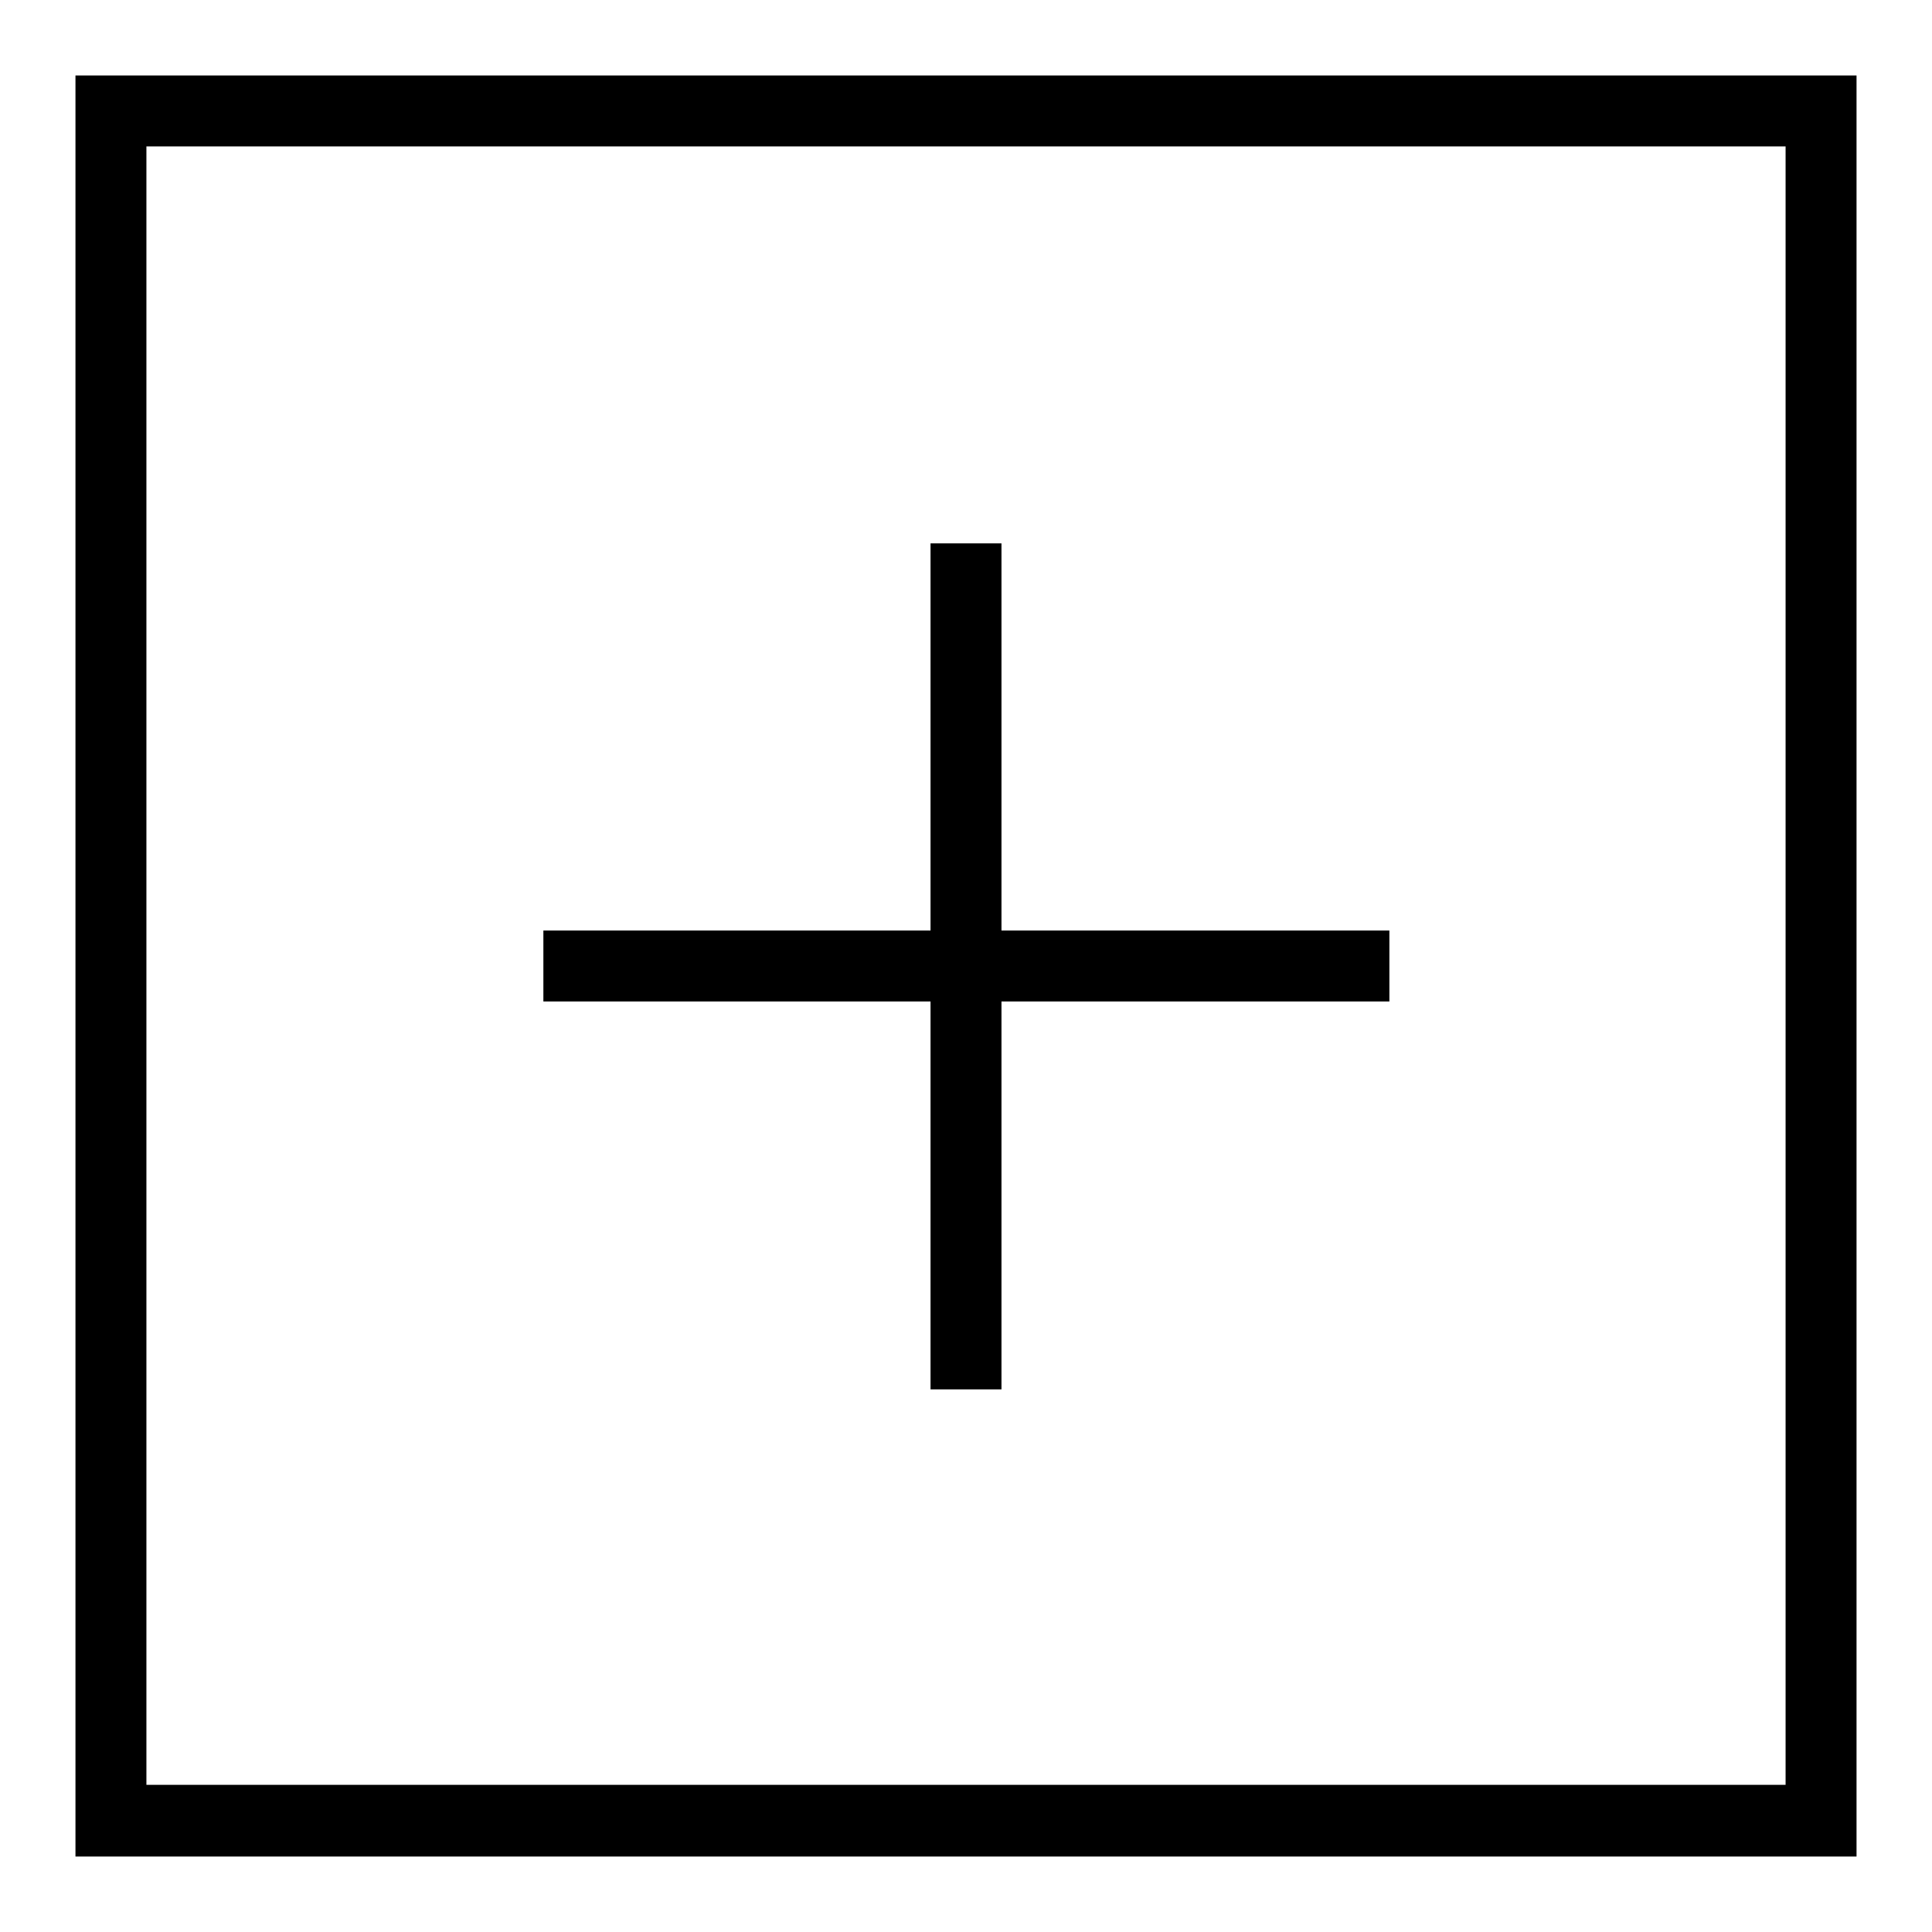
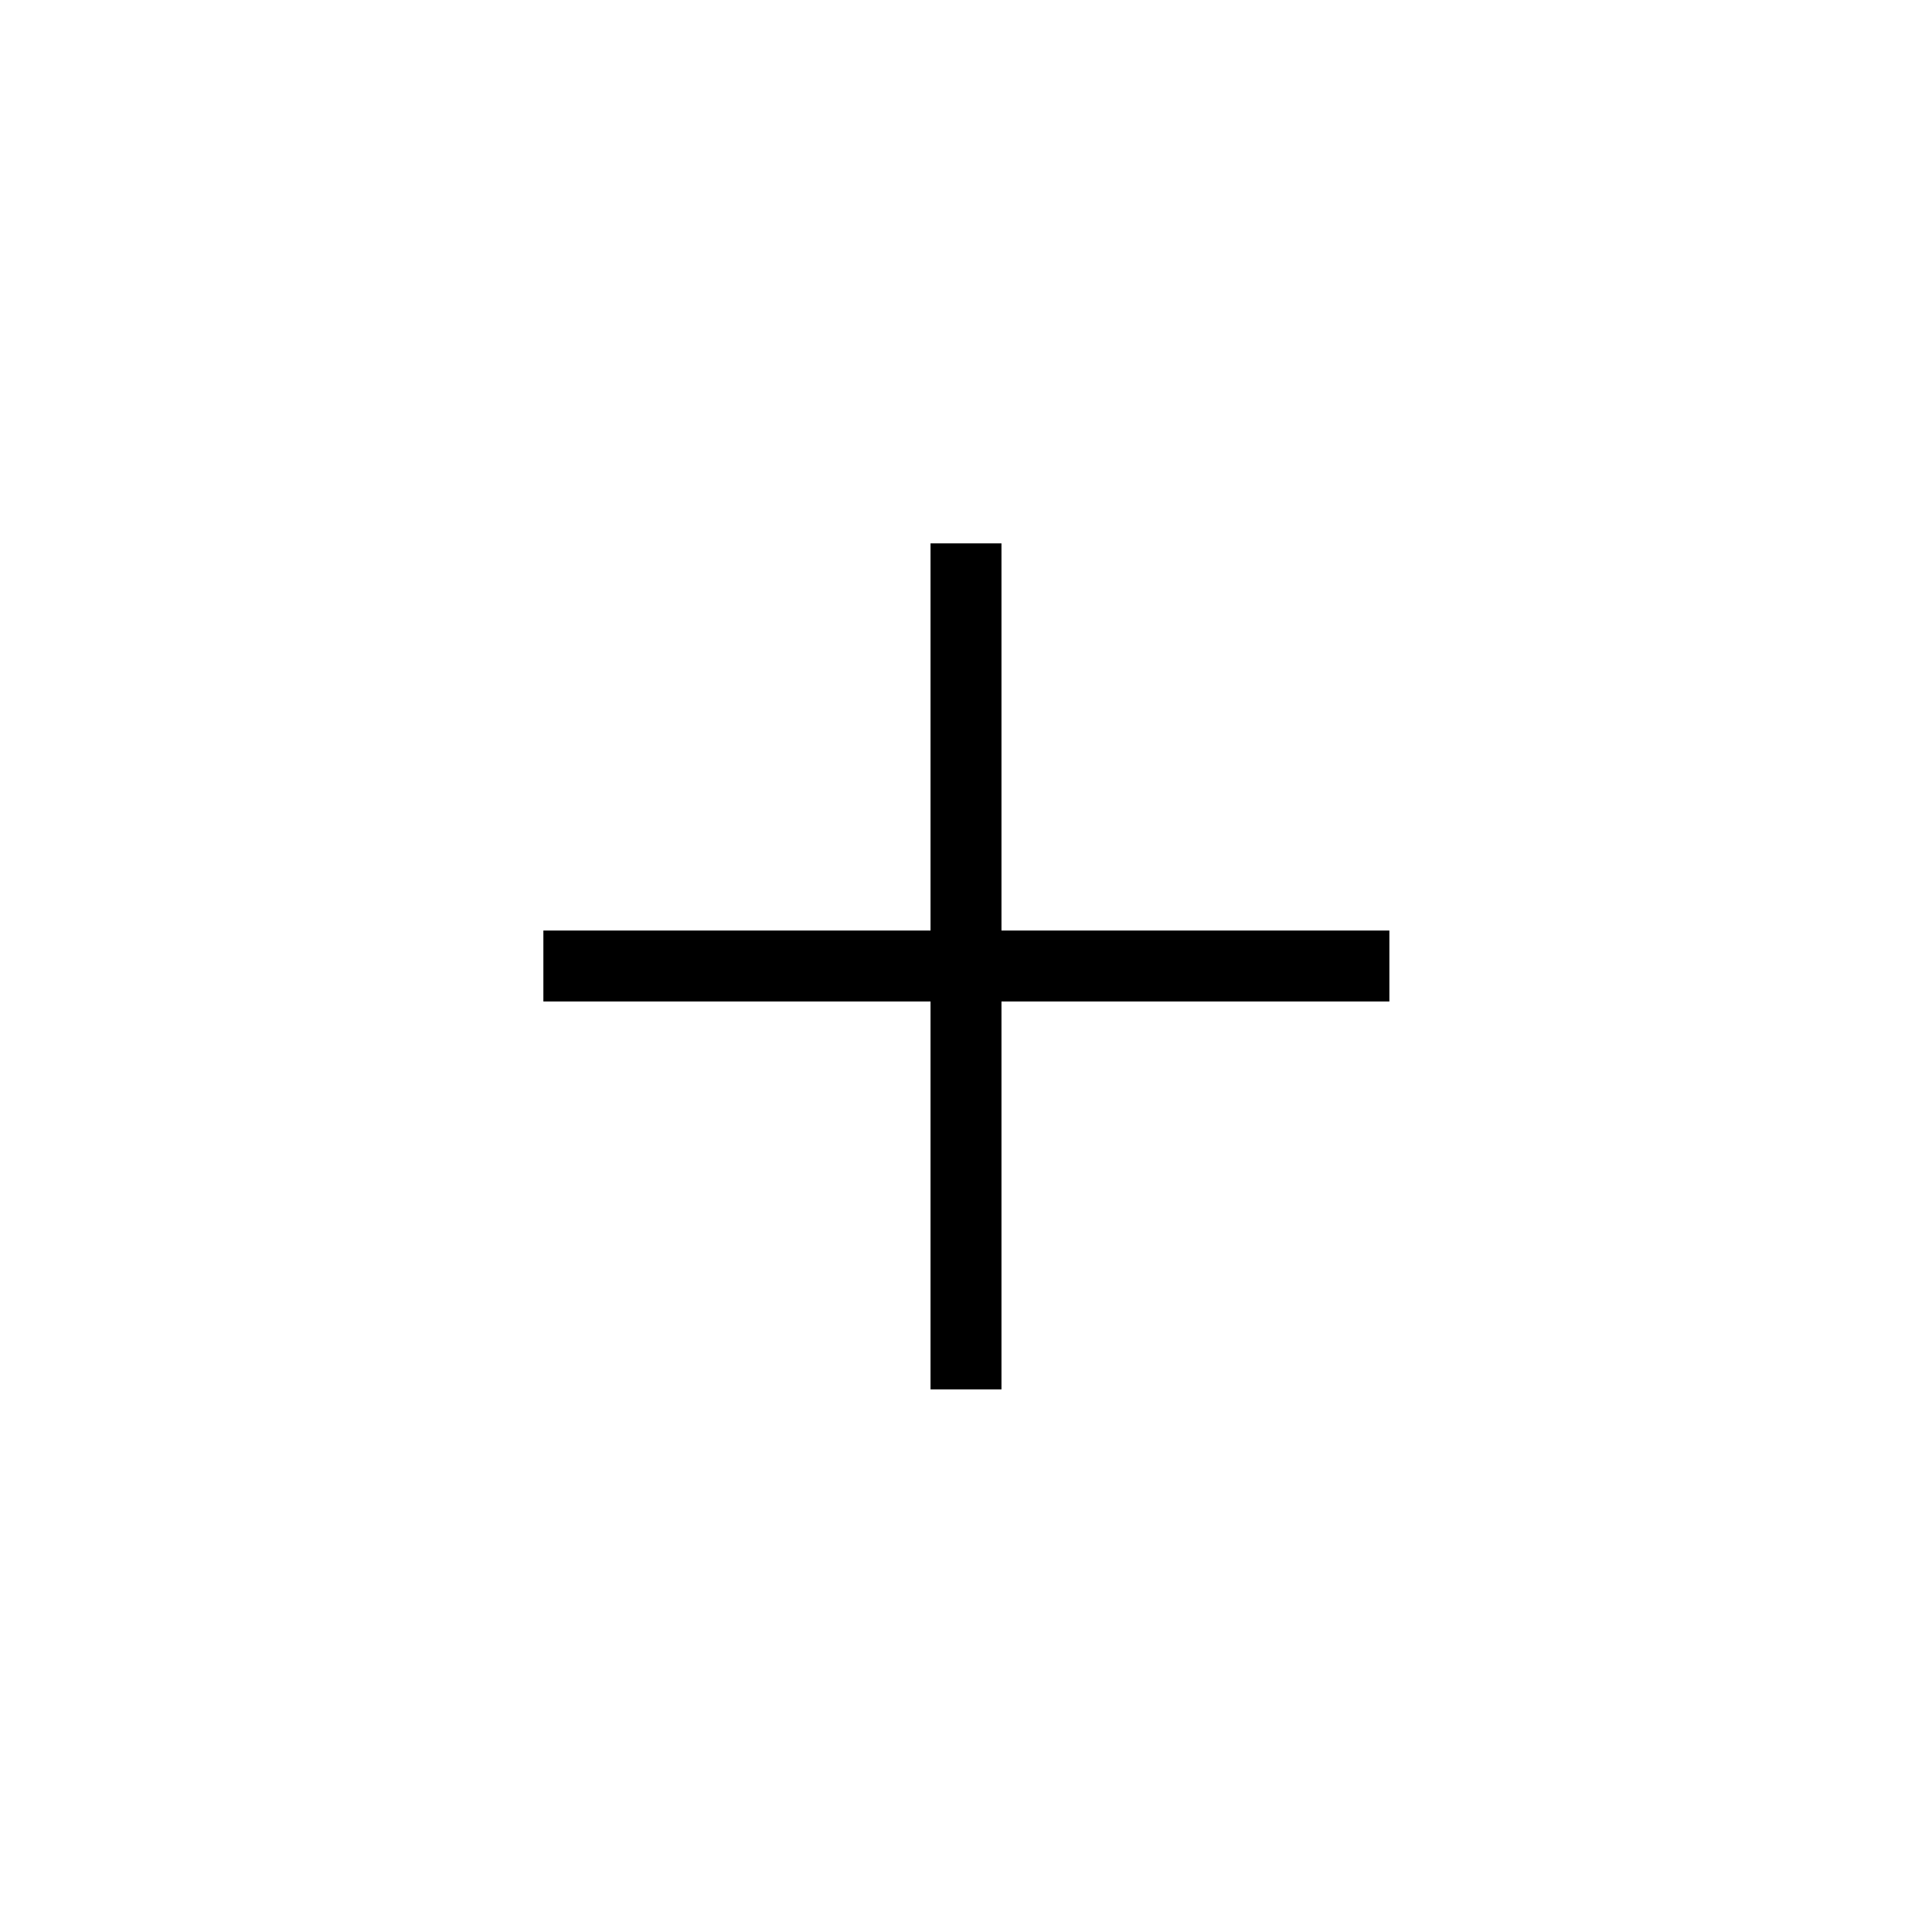
<svg xmlns="http://www.w3.org/2000/svg" version="1.1" x="0px" y="0px" viewBox="0 0 256 256" enable-background="new 0 0 256 256" xml:space="preserve">
  <g>
    <g>
-       <path fill="#000000" d="M236.6,19.4v217.1H19.4V19.4H236.6 M246,10H10v236h236V10L246,10z" />
      <path fill="#000000" d="M72,123.3h112.1v9.4H72V123.3L72,123.3z" />
      <path fill="#000000" d="M123.3,72h9.4v112.1h-9.4V72L123.3,72z" />
    </g>
  </g>
</svg>